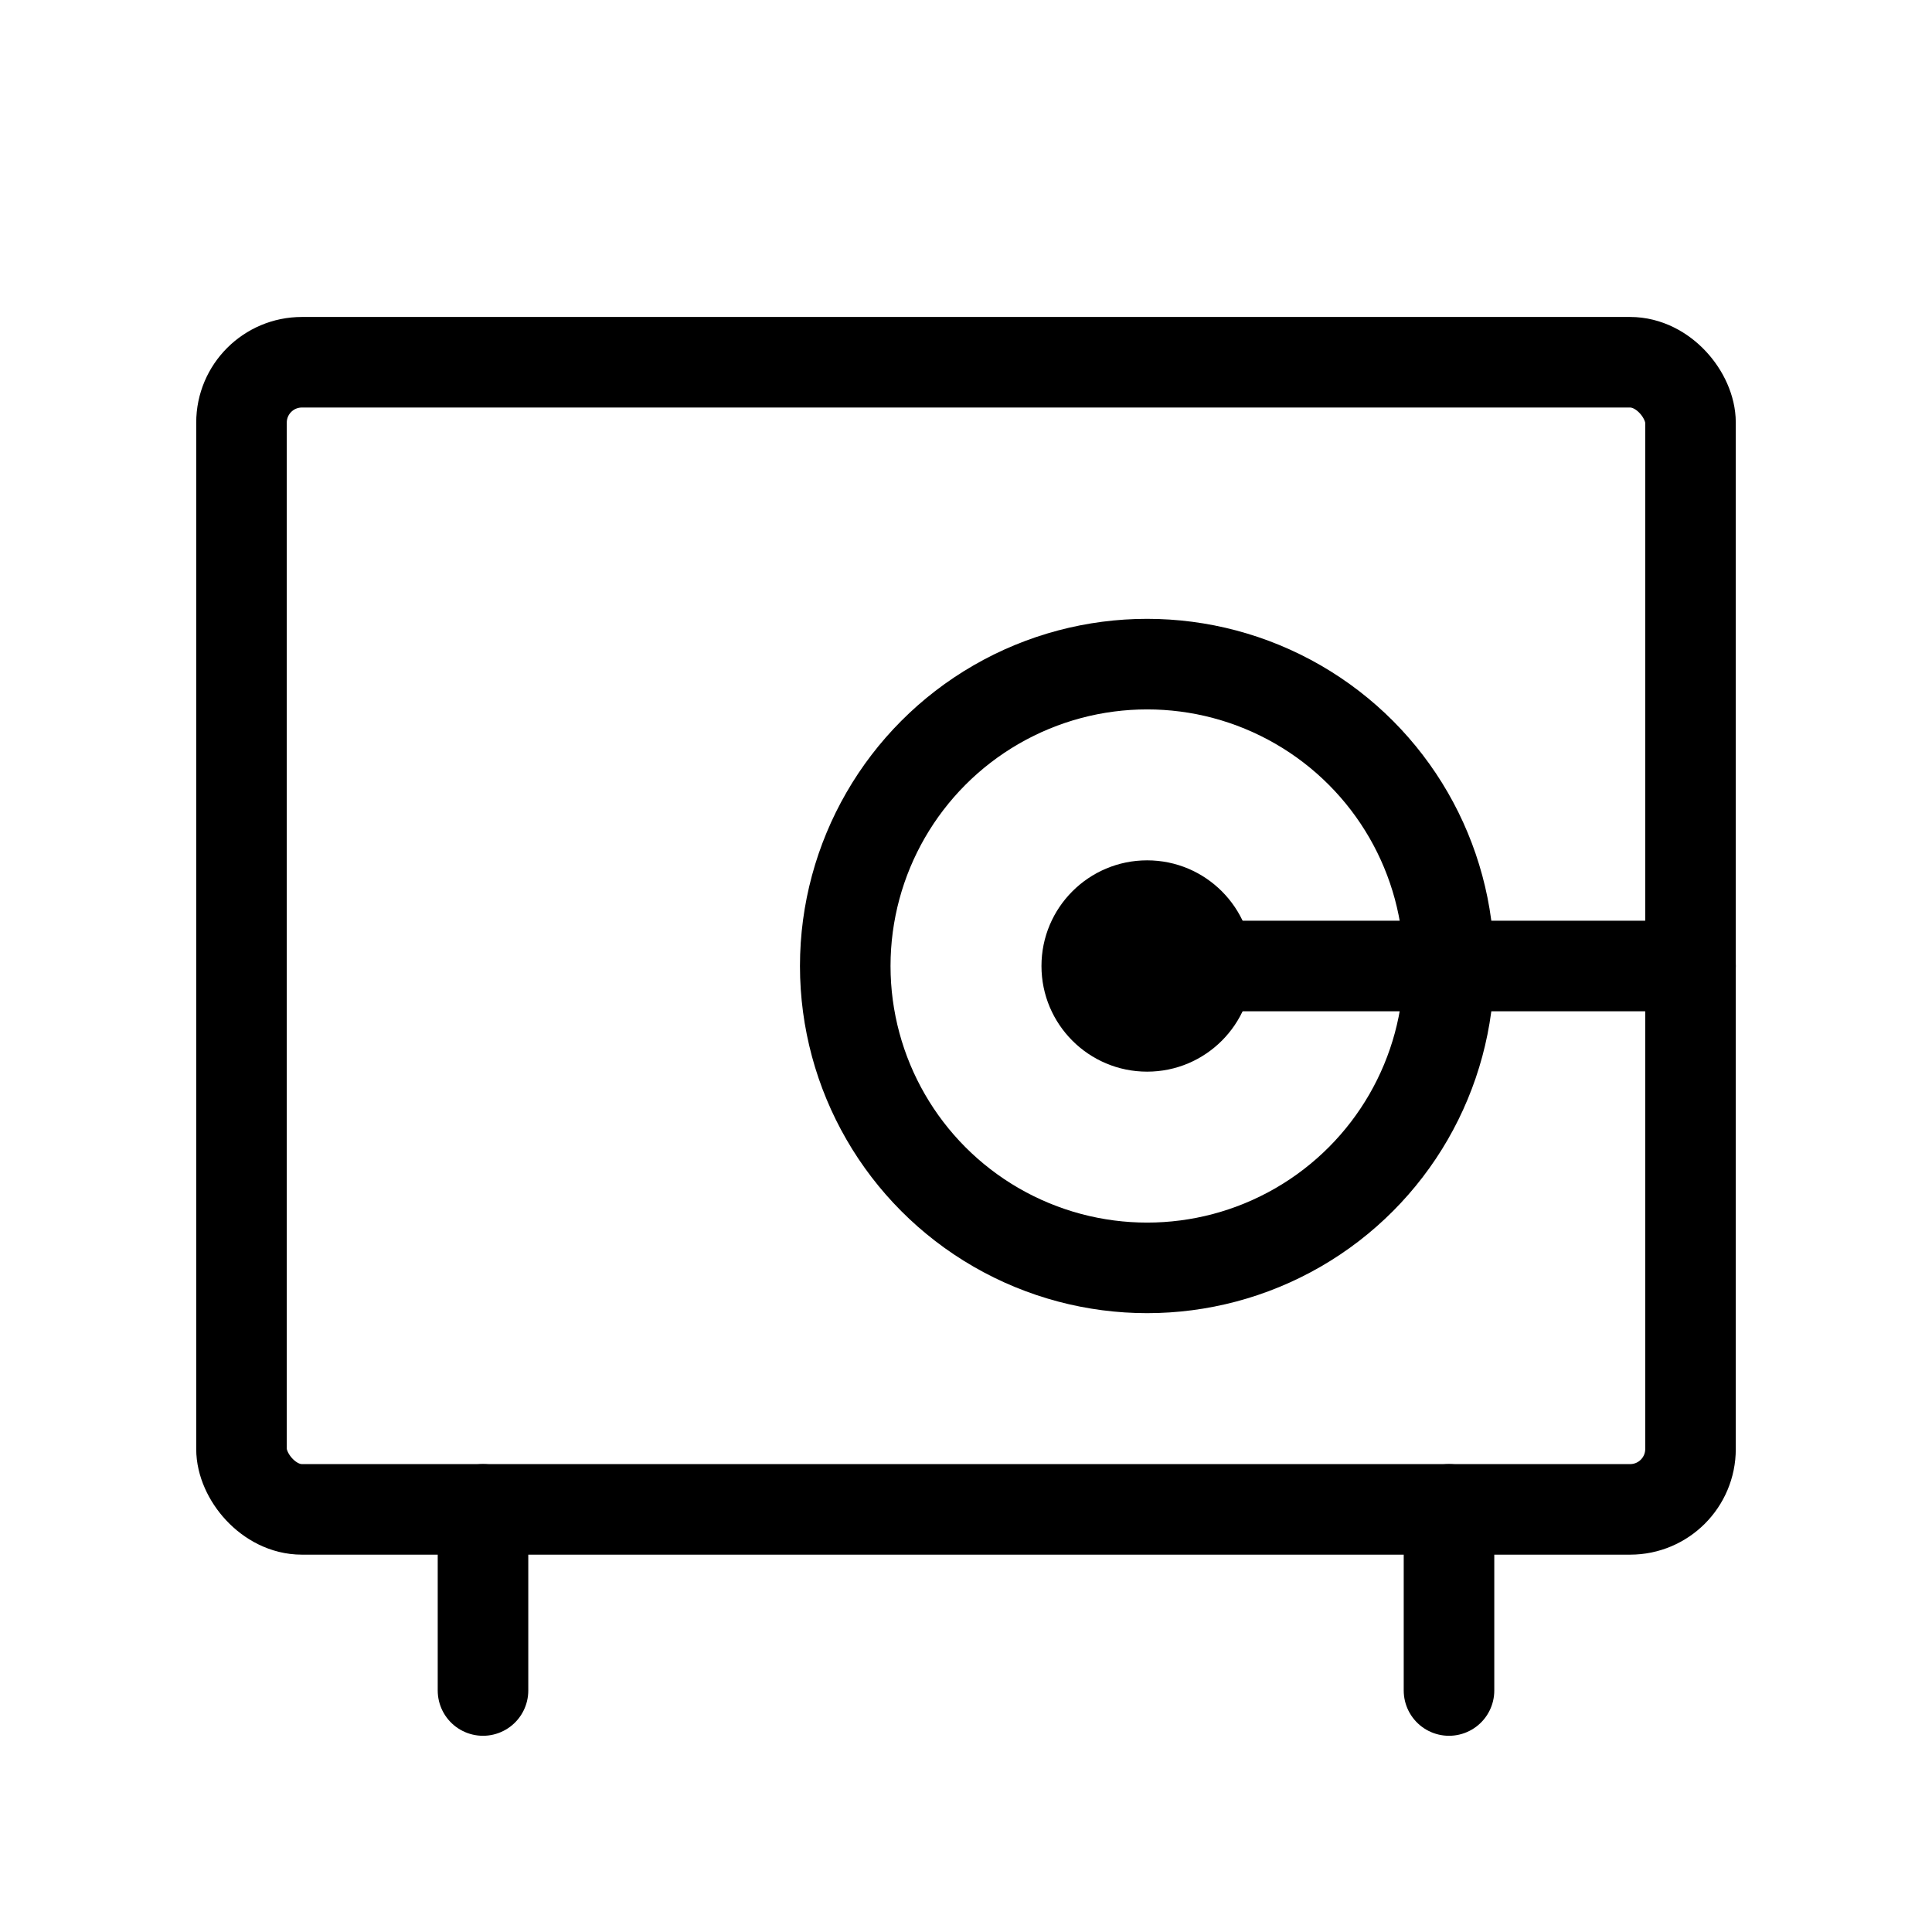
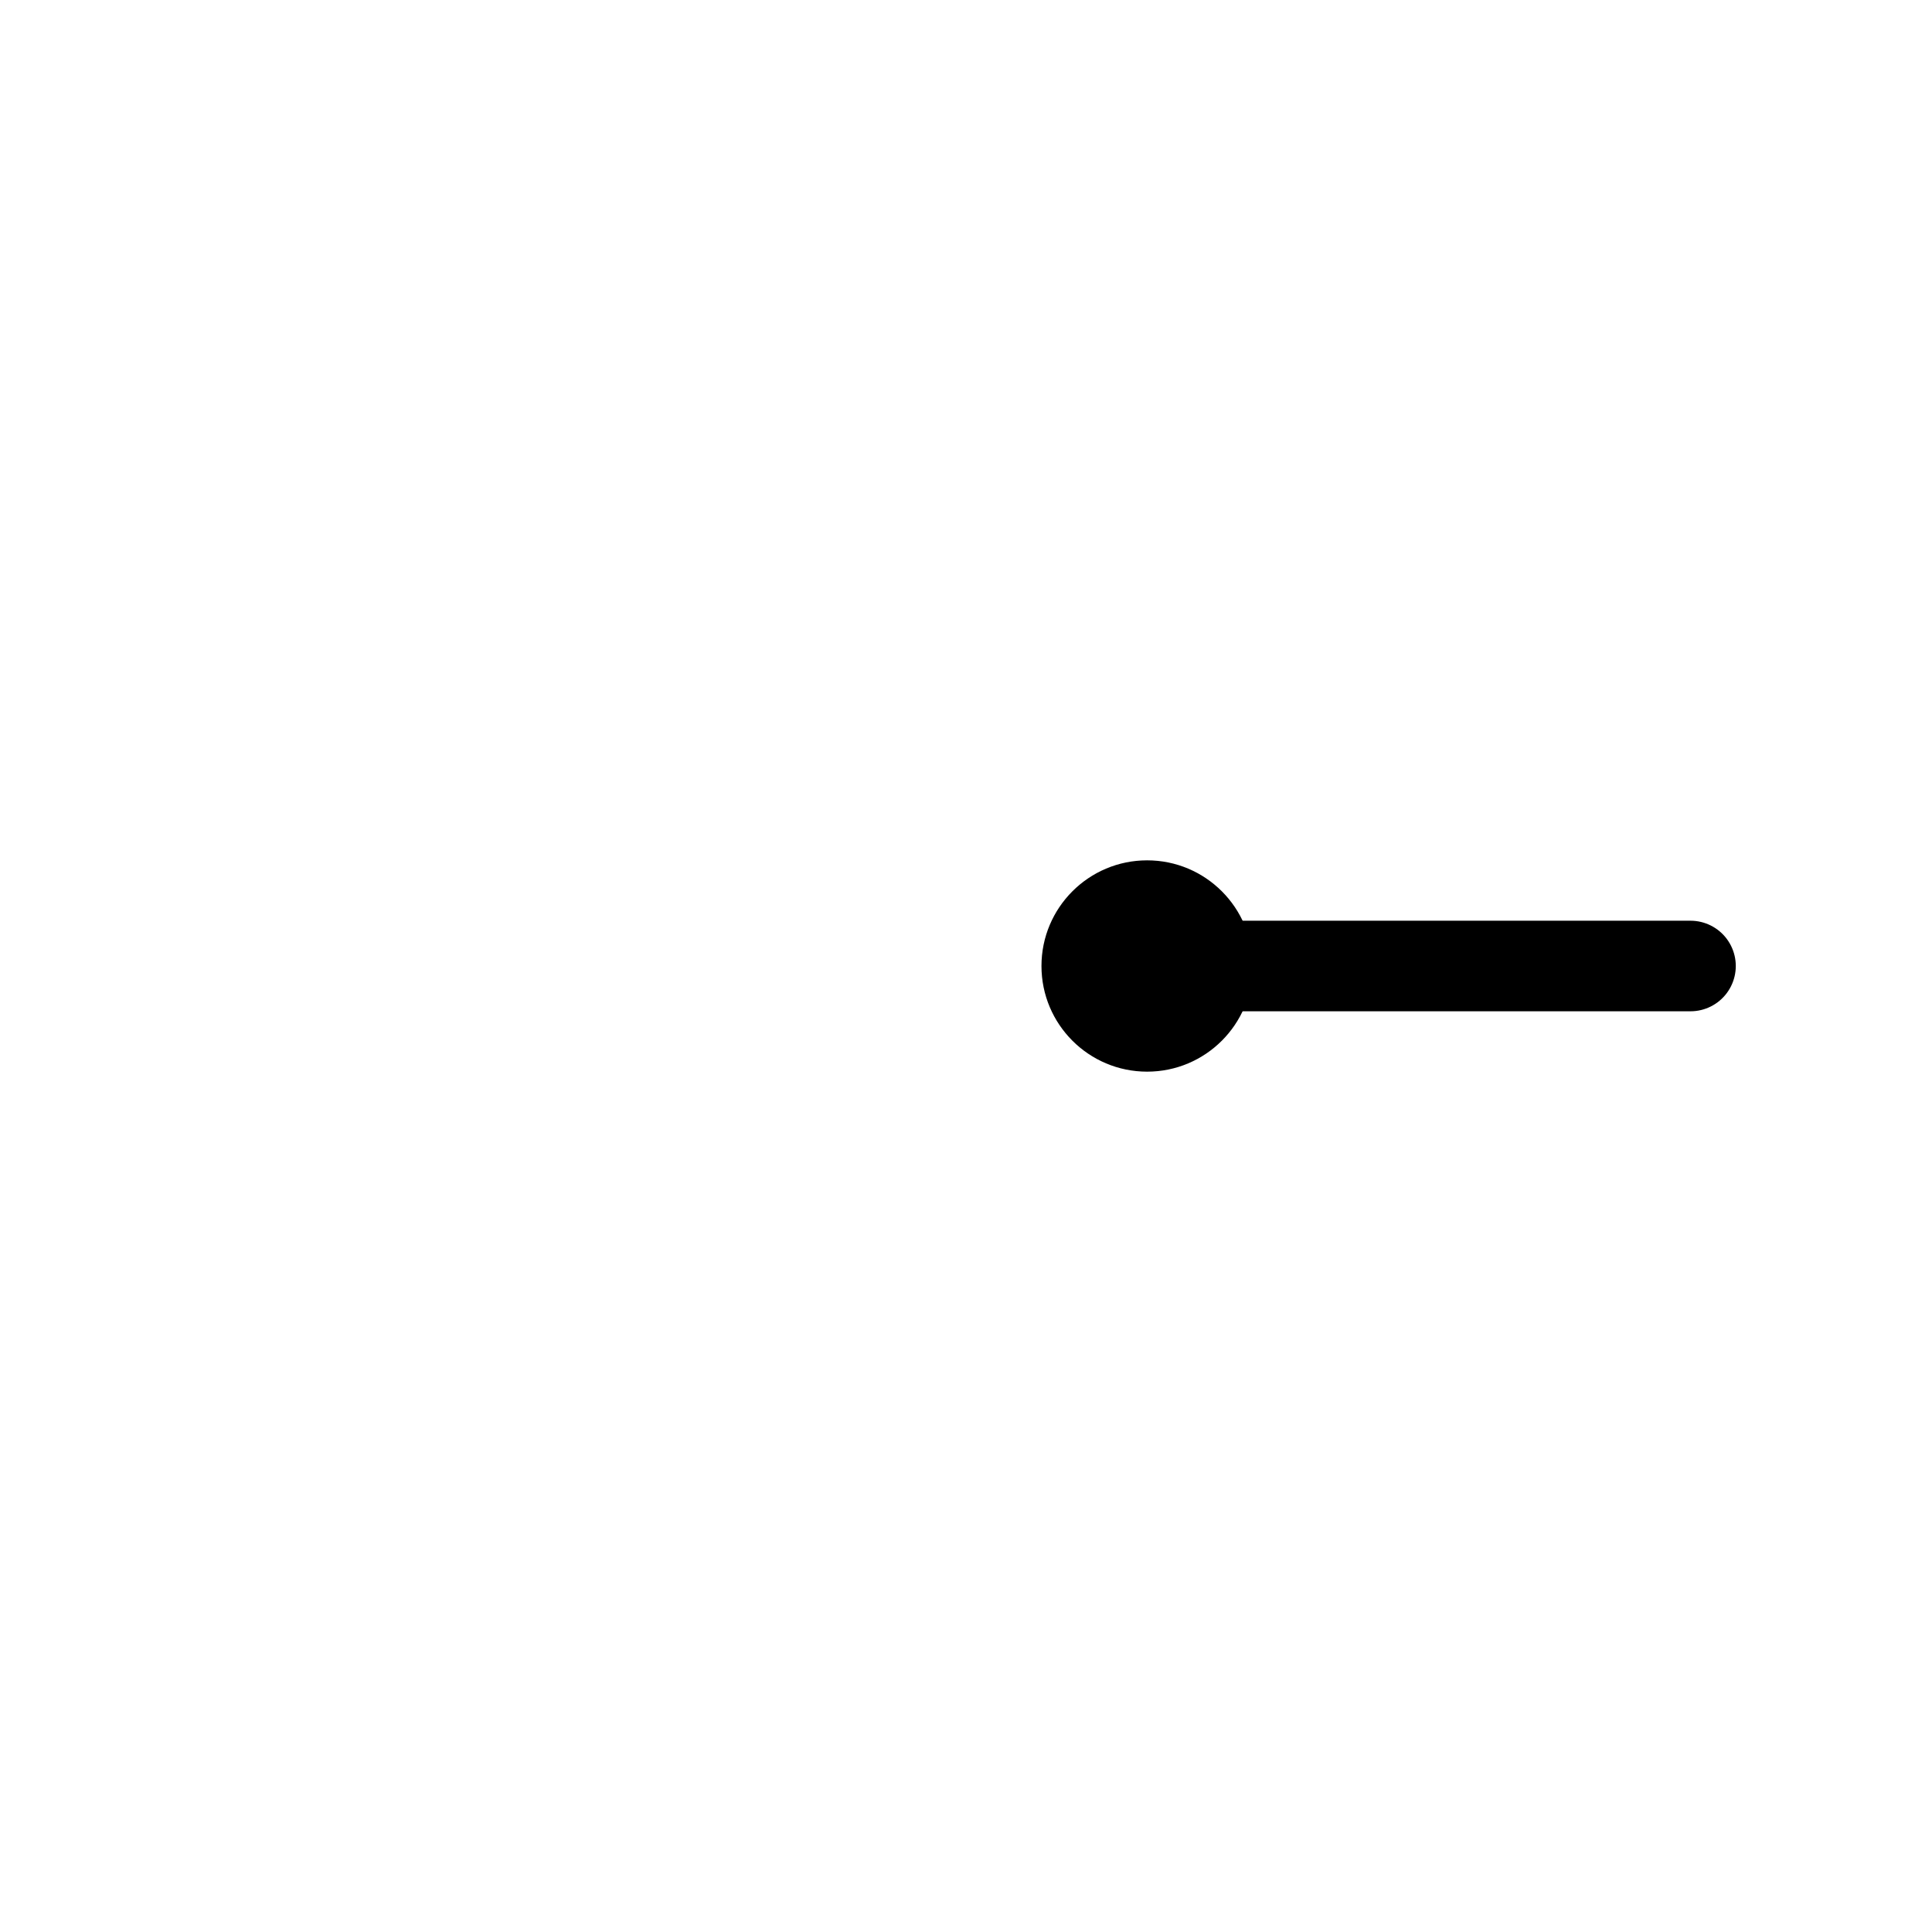
<svg xmlns="http://www.w3.org/2000/svg" viewBox="0 0 256 256">
  <rect width="256" height="256" fill="none" />
-   <line x1="192" y1="200" x2="192" y2="224" fill="none" stroke="#000" stroke-linecap="round" stroke-linejoin="round" stroke-width="12" />
-   <line x1="64" y1="200" x2="64" y2="224" fill="none" stroke="#000" stroke-linecap="round" stroke-linejoin="round" stroke-width="12" />
-   <rect x="32" y="48" width="192" height="152" rx="8" fill="none" stroke="#000" stroke-linecap="round" stroke-linejoin="round" stroke-width="12" />
  <circle cx="152" cy="128" r="14" />
  <line x1="152" y1="128" x2="224" y2="128" fill="none" stroke="#000" stroke-linecap="round" stroke-linejoin="round" stroke-width="12" />
-   <circle cx="152" cy="128" r="40" fill="none" stroke="#000" stroke-linecap="round" stroke-linejoin="round" stroke-width="12" />
</svg>